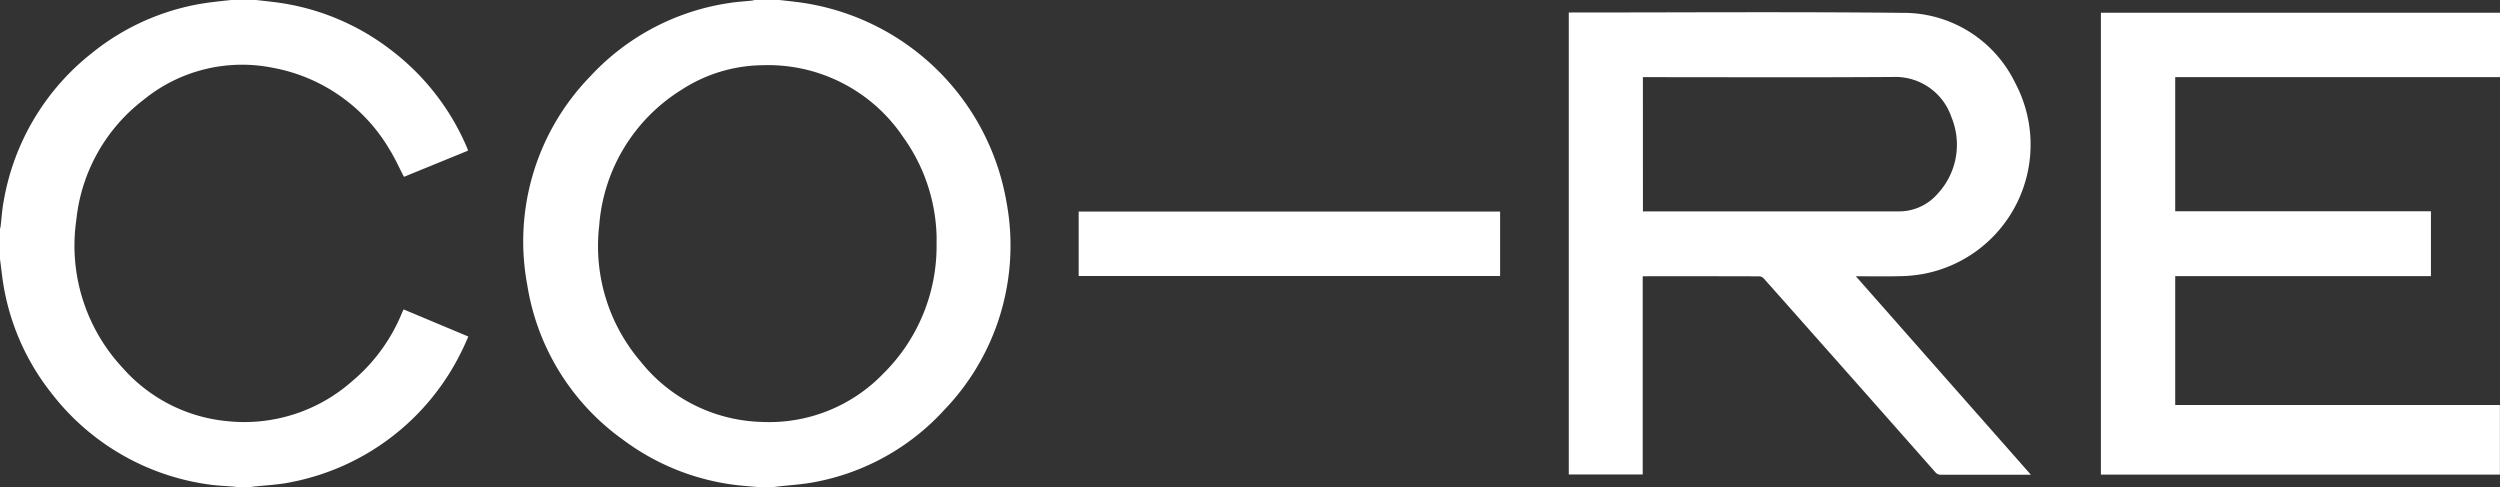
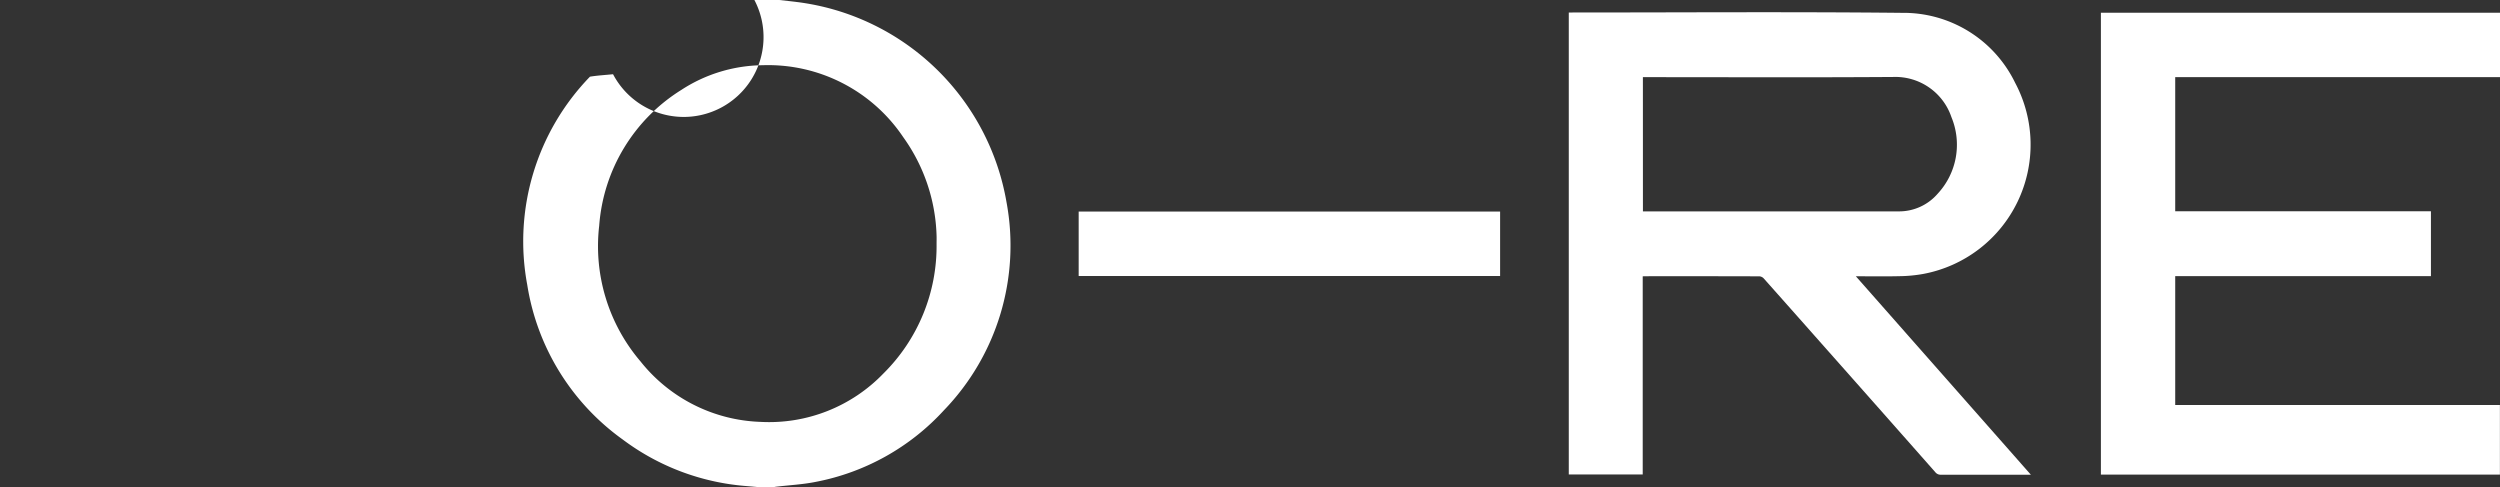
<svg xmlns="http://www.w3.org/2000/svg" id="CO-RE_Logo" data-name="CO-RE Logo" width="164" height="31.968" viewBox="0 0 164 31.968">
  <rect x="0" y="0" width="164" height="31.968" fill="#333333" stroke="none" />
-   <path id="Path_54" data-name="Path 54" d="M196.535,31.968c-.314-.028-.627-.056-.941-.083a15.481,15.481,0,0,1-8.1-3.048,15.438,15.438,0,0,1-6.269-10.148,15.519,15.519,0,0,1,4.114-13.659A15.5,15.5,0,0,1,194.464.2c.5-.082,1.009-.108,1.514-.161A1.041,1.041,0,0,0,196.125,0h1.639c.381.043.762.084,1.142.131a15.96,15.96,0,0,1,13.762,13.153,15.552,15.552,0,0,1-4.1,13.62,15.3,15.3,0,0,1-8.409,4.705c-.865.175-1.756.217-2.635.322a1.711,1.711,0,0,0-.169.037ZM208.076,16c0-.182.007-.364,0-.546A11.64,11.64,0,0,0,205.891,9a10.677,10.677,0,0,0-9.215-4.722A9.939,9.939,0,0,0,191.33,5.9a11.481,11.481,0,0,0-5.385,8.9,11.64,11.64,0,0,0,2.713,8.913,10.511,10.511,0,0,0,7.883,3.963A10.4,10.4,0,0,0,204.59,24.5,11.754,11.754,0,0,0,208.076,16Z" transform="translate(-146.637)" fill="#fff" />
-   <path id="Path_55" data-name="Path 55" d="M16.8,0c.373.043.746.083,1.118.129A15.646,15.646,0,0,1,25.635,3.27a15.778,15.778,0,0,1,4.977,6.361q.041.094.077.189a.273.273,0,0,1,0,.068L26.5,11.6c-.316-.6-.587-1.217-.938-1.779a11.23,11.23,0,0,0-7.637-5.369,10.223,10.223,0,0,0-8.513,2.1A11.388,11.388,0,0,0,5.007,14.42a11.748,11.748,0,0,0,3.05,9.723,10.434,10.434,0,0,0,6.857,3.486,10.675,10.675,0,0,0,8.173-2.61,11.542,11.542,0,0,0,3.3-4.535c.017-.042.035-.084.055-.125a.5.5,0,0,1,.043-.059l4.24,1.777c-.151.33-.279.645-.434.945a15.774,15.774,0,0,1-11.161,8.6c-.839.182-1.712.209-2.57.308a1.615,1.615,0,0,0-.168.037h-.82a1.378,1.378,0,0,0-.172-.037c-.6-.053-1.2-.068-1.788-.161A15.744,15.744,0,0,1,3.34,25.747,15.5,15.5,0,0,1,.126,17.99q-.063-.5-.126-1v-2a.5.5,0,0,0,.036-.1c.069-.571.1-1.149.209-1.713A15.755,15.755,0,0,1,6.018,3.489,15.541,15.541,0,0,1,13.994.131c.388-.048.778-.087,1.167-.131Z" fill="#fff" />
+   <path id="Path_54" data-name="Path 54" d="M196.535,31.968c-.314-.028-.627-.056-.941-.083a15.481,15.481,0,0,1-8.1-3.048,15.438,15.438,0,0,1-6.269-10.148,15.519,15.519,0,0,1,4.114-13.659c.5-.082,1.009-.108,1.514-.161A1.041,1.041,0,0,0,196.125,0h1.639c.381.043.762.084,1.142.131a15.96,15.96,0,0,1,13.762,13.153,15.552,15.552,0,0,1-4.1,13.62,15.3,15.3,0,0,1-8.409,4.705c-.865.175-1.756.217-2.635.322a1.711,1.711,0,0,0-.169.037ZM208.076,16c0-.182.007-.364,0-.546A11.64,11.64,0,0,0,205.891,9a10.677,10.677,0,0,0-9.215-4.722A9.939,9.939,0,0,0,191.33,5.9a11.481,11.481,0,0,0-5.385,8.9,11.64,11.64,0,0,0,2.713,8.913,10.511,10.511,0,0,0,7.883,3.963A10.4,10.4,0,0,0,204.59,24.5,11.754,11.754,0,0,0,208.076,16Z" transform="translate(-146.637)" fill="#fff" />
  <path id="Path_56" data-name="Path 56" d="M572.7,34.567h-3.528c-.789,0-1.578,0-2.367,0a.439.439,0,0,1-.371-.163q-3.794-4.3-7.6-8.591-1.824-2.062-3.654-4.119a.432.432,0,0,0-.28-.141q-3.755-.011-7.511-.006c-.044,0-.087,0-.151.008V34.553h-4.85V4.246h.24c7.208,0,14.417-.052,21.624.023a8.136,8.136,0,0,1,7.417,4.589,8.627,8.627,0,0,1-6.011,12.535,9.4,9.4,0,0,1-1.559.15c-.939.024-1.878.007-2.879.007ZM547.252,17.292h16.735a3.342,3.342,0,0,0,2.6-1.158,4.725,4.725,0,0,0,.9-5.031,3.879,3.879,0,0,0-3.806-2.628c-5.378.038-10.757.013-16.136.013h-.295Z" transform="translate(-439.476 -3.426)" fill="#fff" />
  <path id="Path_57" data-name="Path 57" d="M726.337,34.7V4.4h26.181V8.627H731.212v8.8h16.775v4.254H731.212v8.451h21.3V34.7Z" transform="translate(-588.518 -3.566)" fill="#fff" />
  <path id="Path_58" data-name="Path 58" d="M372.928,77.369V73.141h27.646v4.228Z" transform="translate(-302.167 -59.263)" fill="#fff" />
</svg>